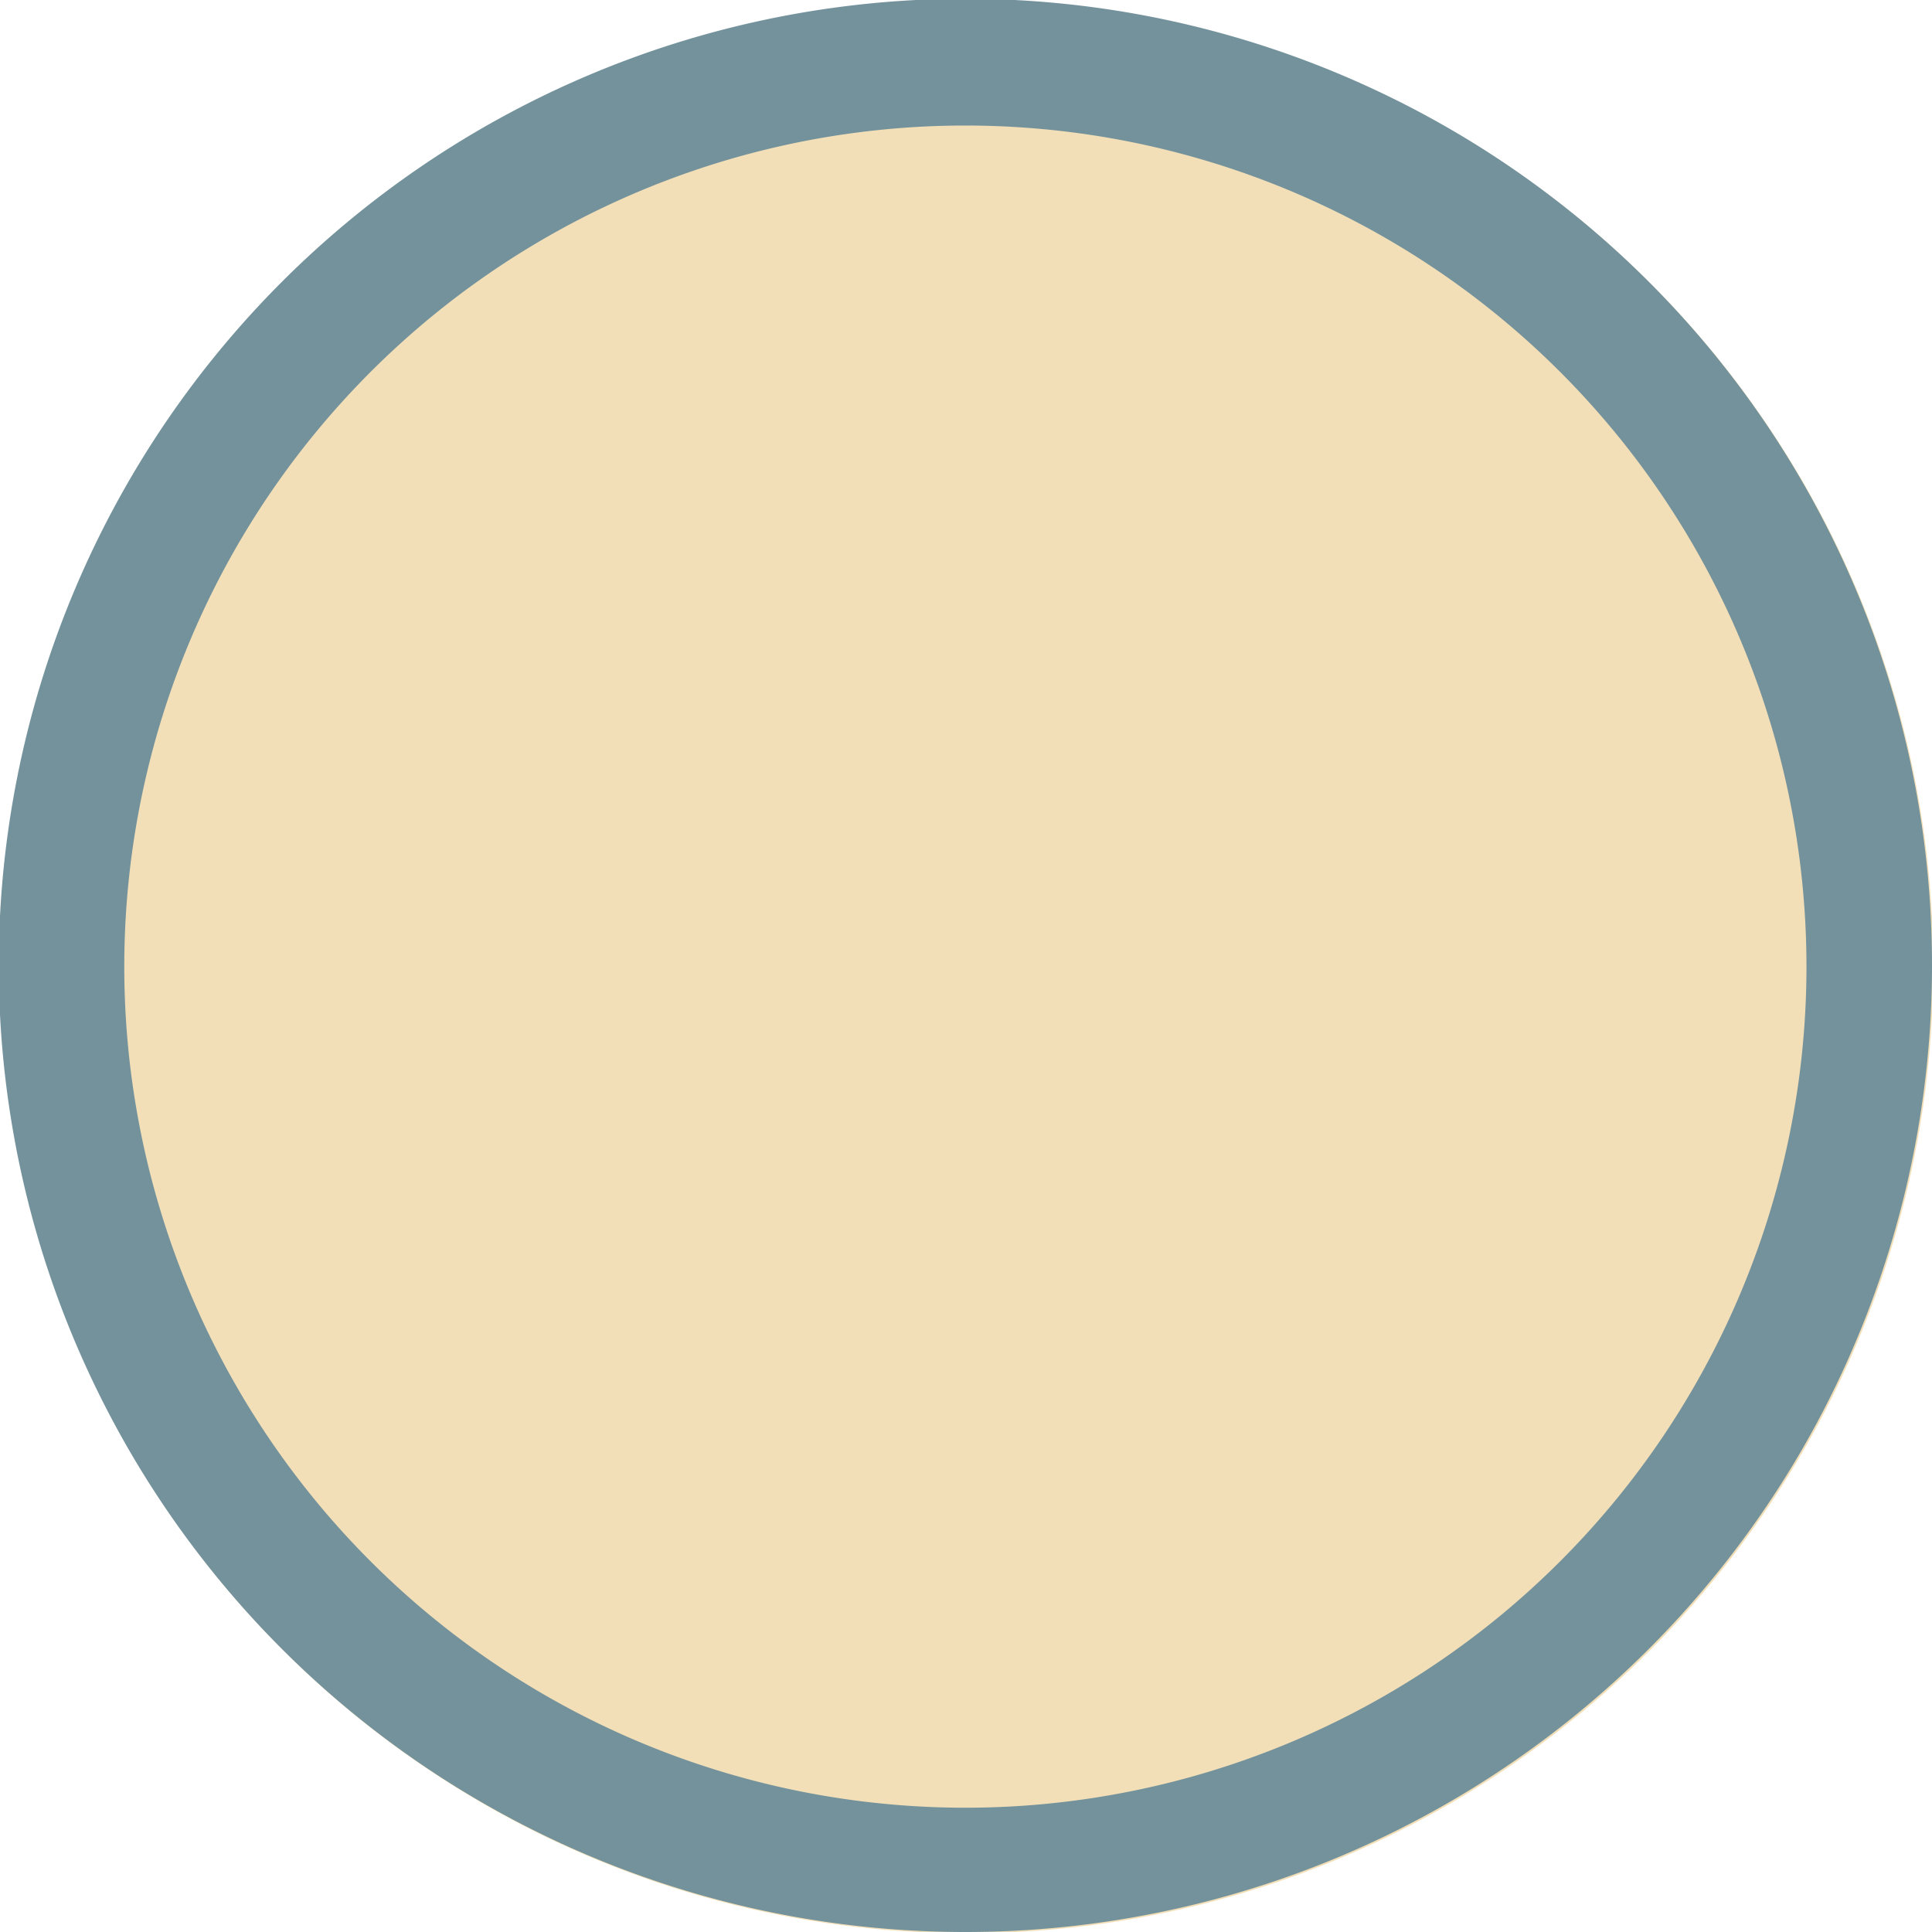
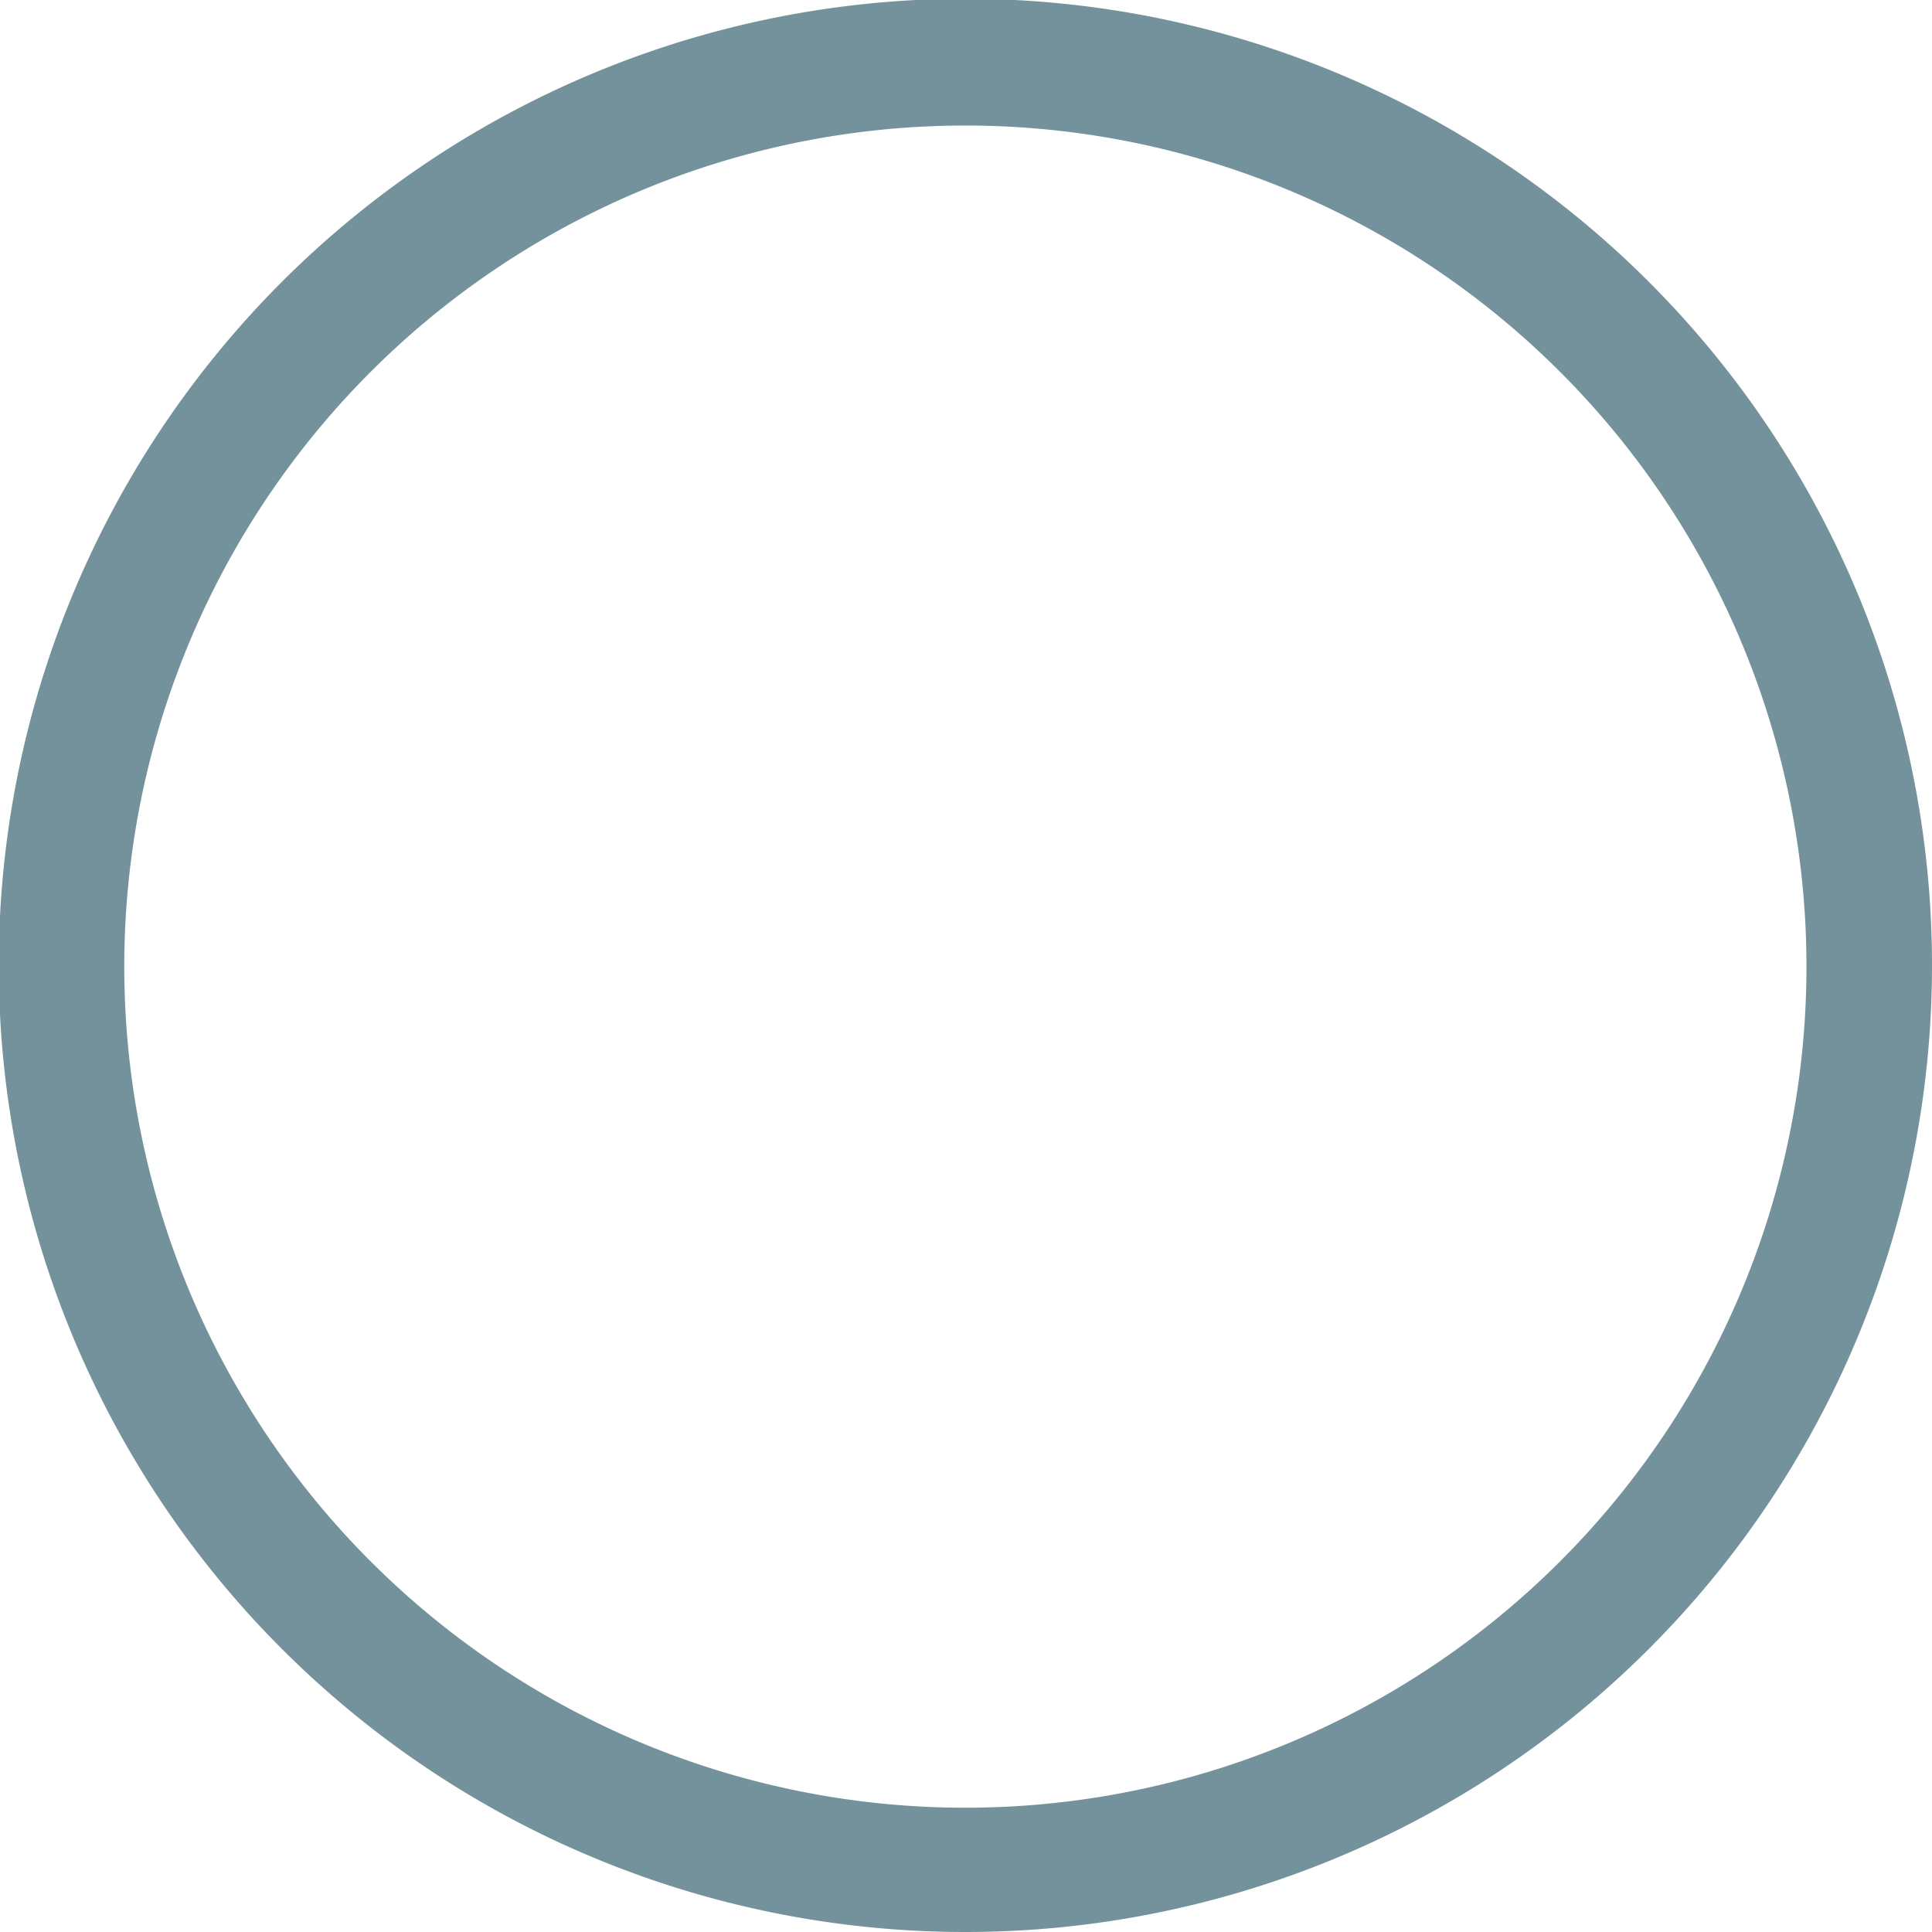
<svg xmlns="http://www.w3.org/2000/svg" id="Livello_1" data-name="Livello 1" viewBox="0 0 15.39 15.39">
  <defs>
    <style>.cls-1{fill:#f2dfb7;}.cls-2{fill:#74929c;}</style>
  </defs>
  <title>infrastrutture</title>
  <g id="Ellipse_19" data-name="Ellipse 19">
-     <circle class="cls-1" cx="7.7" cy="7.7" r="7.7" />
    <path class="cls-2" d="M7.7,15.39A7.7,7.7,0,1,1,15.39,7.7,7.7,7.7,0,0,1,7.7,15.39ZM7.7,1a6.7,6.7,0,1,0,6.69,6.7A6.7,6.7,0,0,0,7.7,1Z" />
  </g>
</svg>